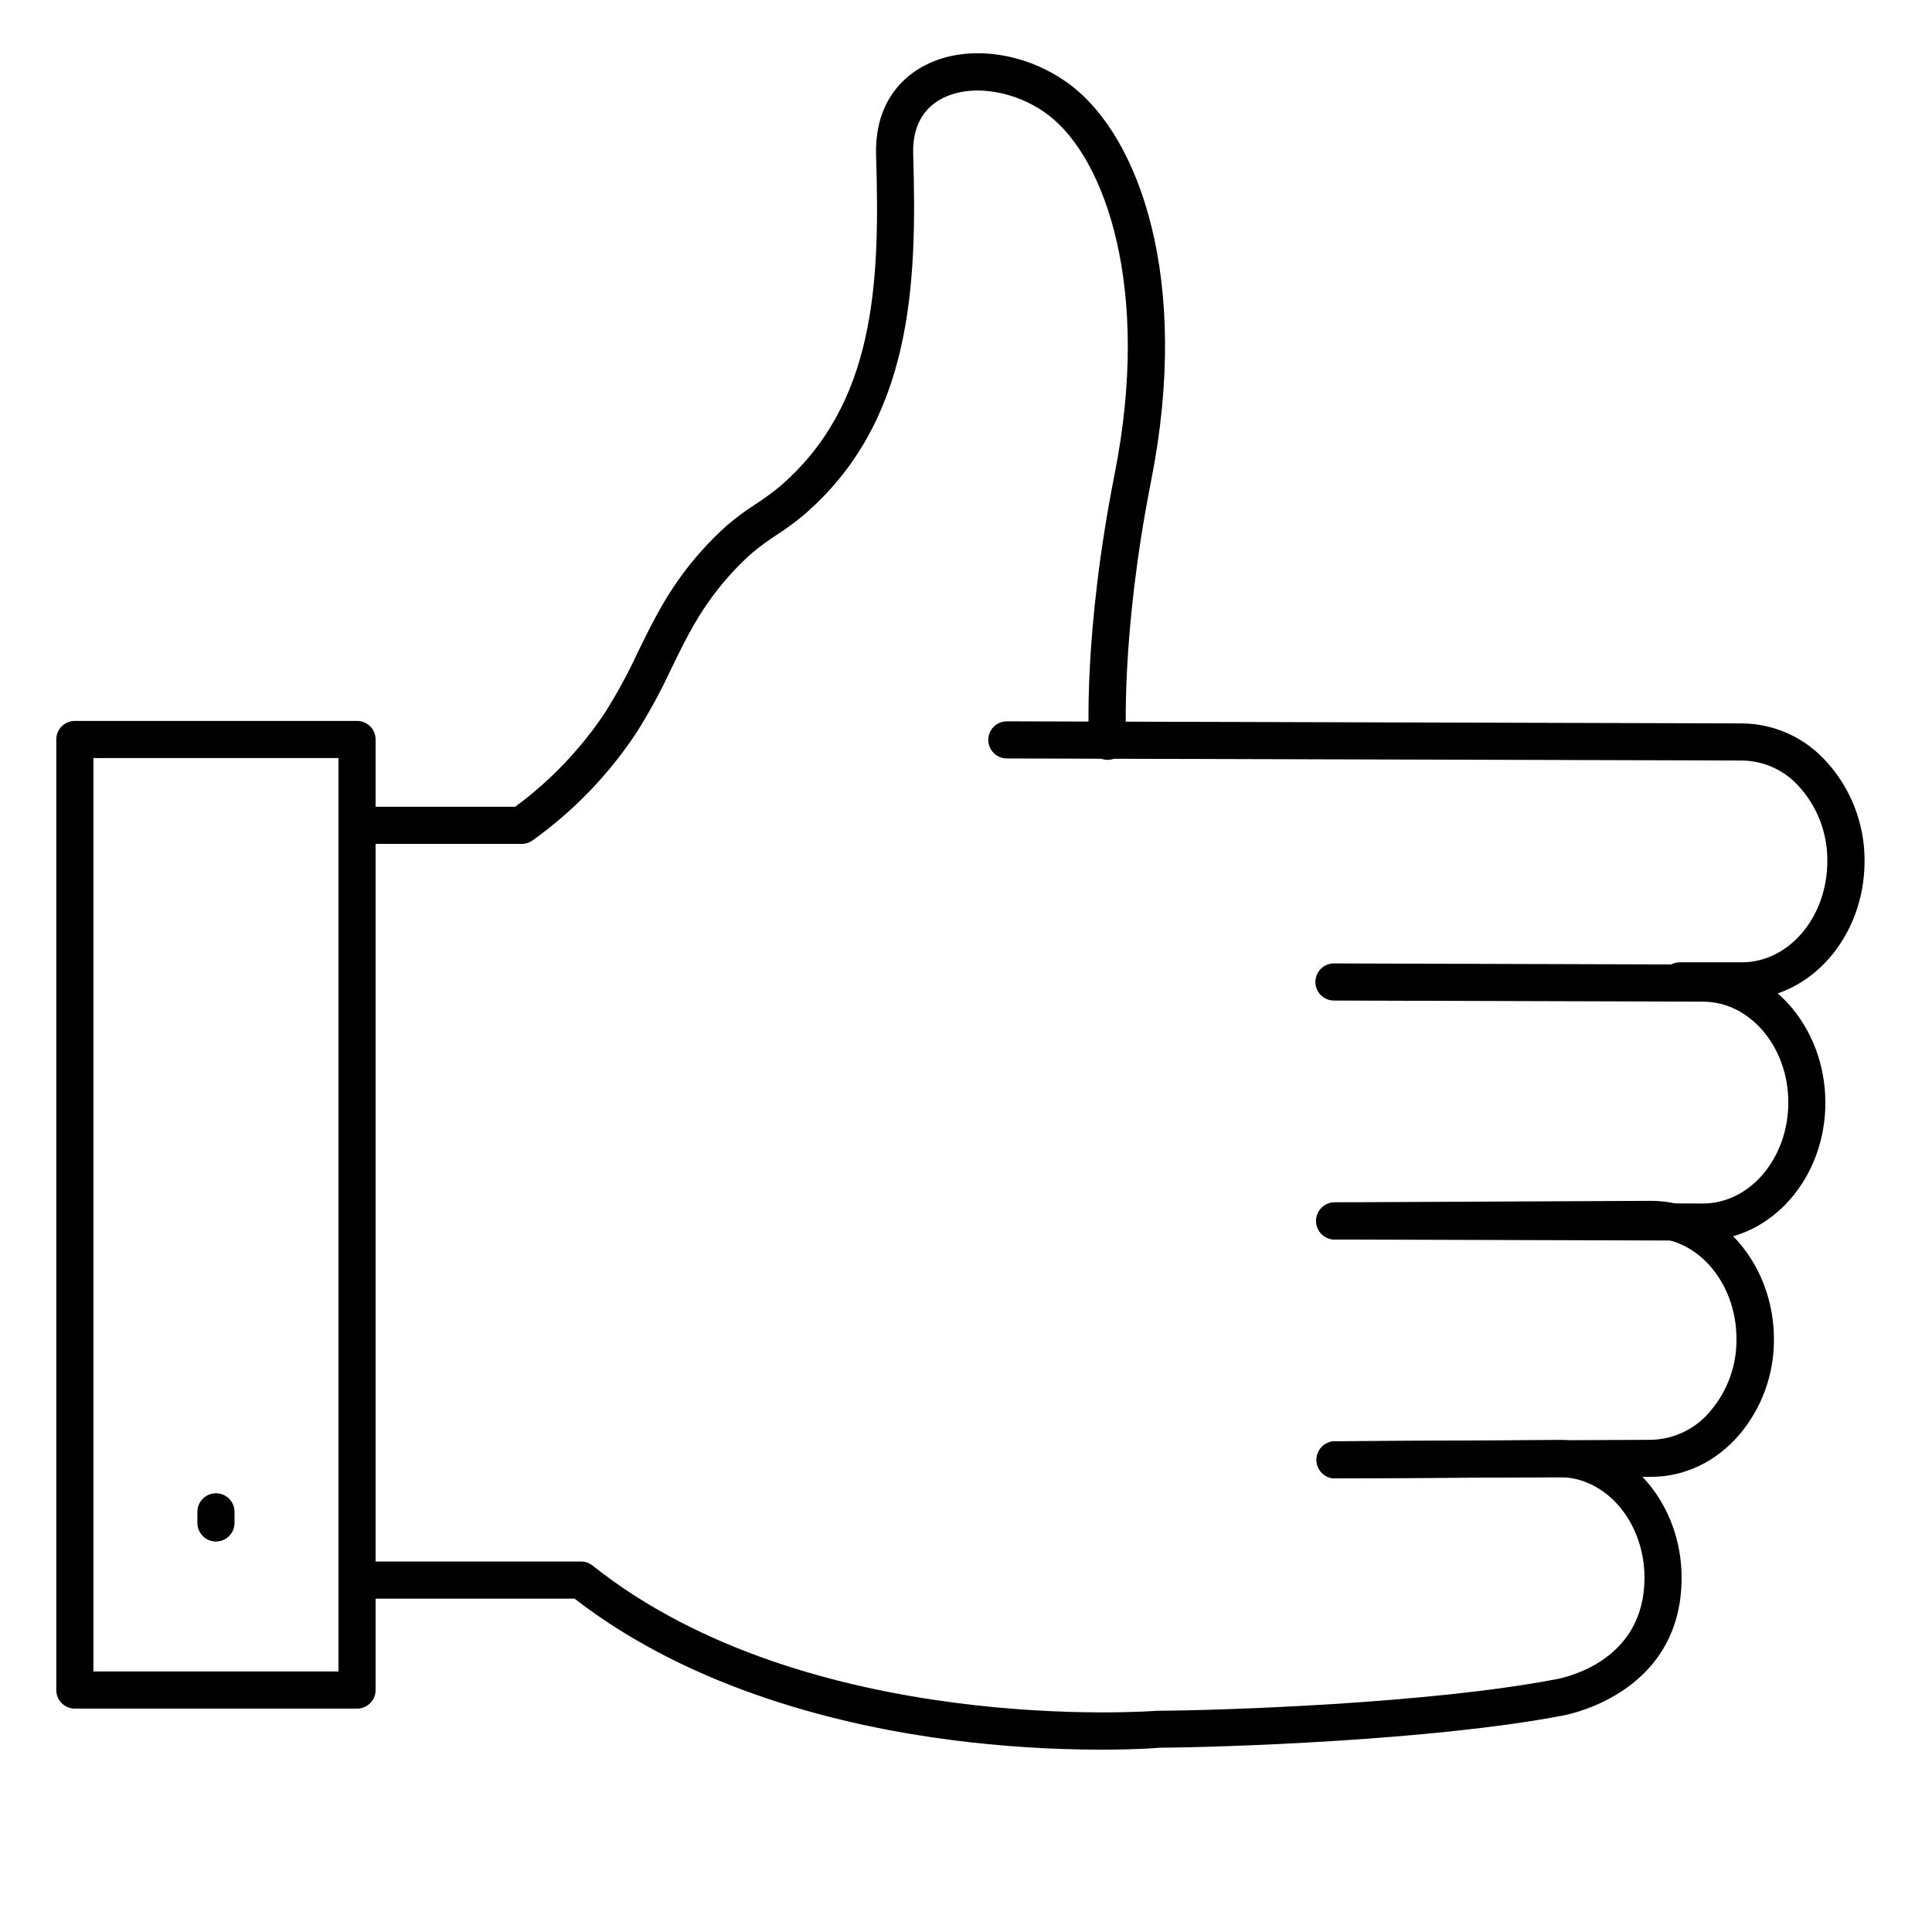
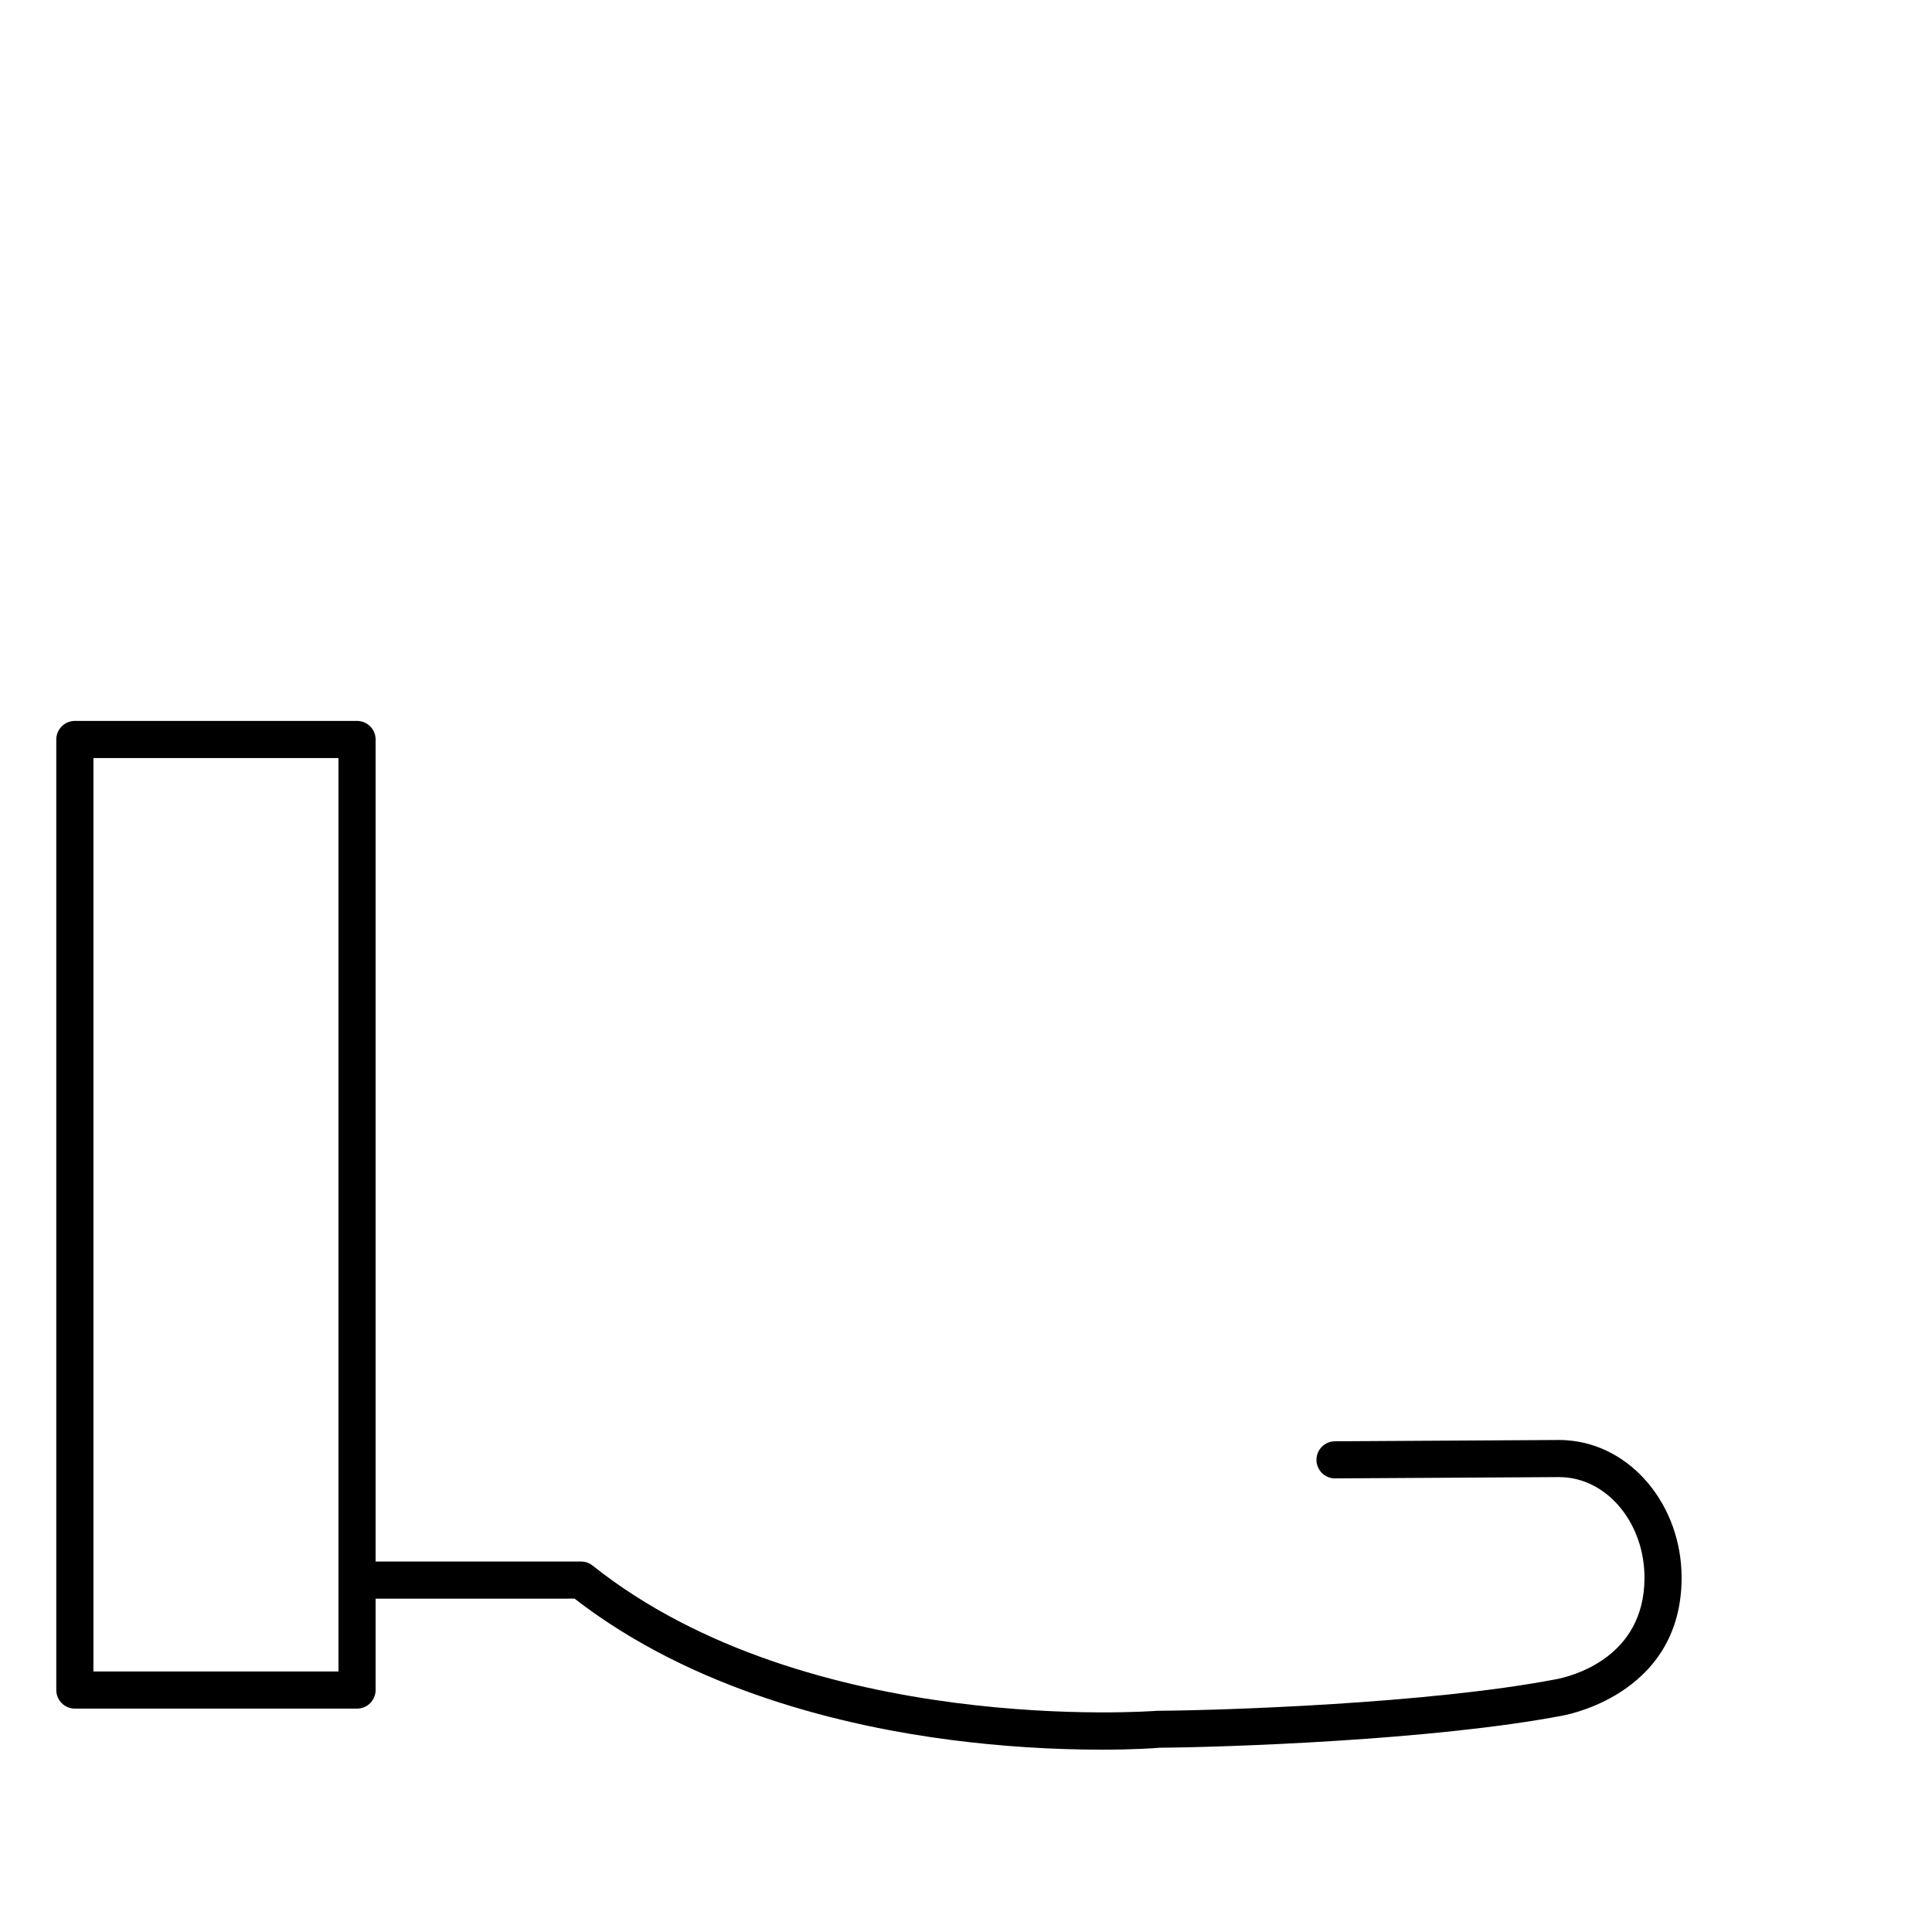
<svg xmlns="http://www.w3.org/2000/svg" fill="#000000" width="800px" height="800px" version="1.1" viewBox="144 144 512 512">
  <g>
-     <path d="m589.19 408.86c-2.715 0-4.918-2.203-4.918-4.922 0-2.715 2.203-4.918 4.918-4.918h16.434c12.516 0 22.633-12.043 22.633-26.785 0.102-7.602-2.797-14.934-8.07-20.41-3.809-3.953-9.043-6.215-14.531-6.277l-194.83-0.551c-2.719 0-4.922-2.203-4.922-4.918 0-2.719 2.203-4.922 4.922-4.922l194.83 0.551c8.098 0.07 15.836 3.379 21.48 9.191 7.117 7.309 11.066 17.125 10.992 27.324 0 20.172-14.523 36.613-32.473 36.645h-16.434z" />
-     <path d="m595.32 472.75h-8.168l-89.465-0.266c-2.719 0-4.922-2.199-4.922-4.918s2.203-4.922 4.922-4.922l97.602 0.297c12.496 0 22.633-12.035 22.633-26.785s-10.176-26.707-22.633-26.707l-97.781-0.297v0.004c-2.715 0-4.918-2.203-4.918-4.922 0-2.715 2.203-4.918 4.918-4.918l97.762 0.297h0.051c17.82 0 32.375 16.375 32.422 36.535 0.051 20.16-14.484 36.562-32.422 36.602z" />
-     <path d="m497.83 535.79c-2.719 0-4.922-2.199-4.922-4.918s2.203-4.922 4.922-4.922l83.641-0.383c6.137-0.109 11.922-2.902 15.824-7.644 4.535-5.336 6.984-12.137 6.887-19.141 0-12.676-7.656-23.684-18.137-26.184-1.461-0.348-2.961-0.523-4.465-0.52l-83.797 0.395-0.004-0.004c-2.715 0-4.918-2.203-4.918-4.918 0-2.719 2.203-4.922 4.918-4.922l83.816-0.395 0.004 0.004c2.293 0 4.582 0.27 6.816 0.797 14.848 3.543 25.652 18.566 25.691 35.73l0.004-0.004c0.098 9.371-3.199 18.457-9.281 25.586-6.168 7.094-14.414 11.012-23.223 11.031l-83.641 0.383z" />
    <path d="m435.82 607.68c-13.25-0.016-26.484-0.867-39.625-2.551-28.359-3.652-68.535-13.125-99.926-37.473l-56.543 0.004c-2.715 0-4.918-2.203-4.918-4.922 0-2.715 2.203-4.918 4.918-4.918h58.246c1.113-0.004 2.195 0.375 3.07 1.07 57.23 45.559 148.73 38.555 149.66 38.484h0.375c16.582-0.109 71.516-1.871 105.29-8.355 3.938-0.746 23.43-5.559 23.438-26.875 0-14.121-9.348-25.82-21.266-26.648-0.473 0-0.914-0.051-1.379-0.051l-59.336 0.344v0.008c-2.715 0.016-4.93-2.172-4.949-4.891-0.016-2.719 2.176-4.934 4.891-4.949l59.363-0.344c0.727 0 1.445 0 2.125 0.078 17.012 1.18 30.375 17.191 30.387 36.406 0 29.676-28.211 35.926-31.43 36.535-34.441 6.602-89.91 8.414-106.93 8.531-1.09 0.121-6.75 0.516-15.457 0.516z" />
-     <path d="m282.14 367.64h-42.184c-2.719 0-4.922-2.203-4.922-4.922 0-2.715 2.203-4.918 4.922-4.918h40.57c9.387-6.91 17.488-15.418 23.93-25.133 3.184-5.078 6.043-10.352 8.562-15.793 3.148-6.434 6.406-13.098 10.824-19.266 3.731-5.293 8.059-10.141 12.898-14.445 2.406-2.039 4.941-3.918 7.598-5.617 2.133-1.383 4.188-2.883 6.16-4.488 25.586-21.895 26.727-54.121 25.672-87.98-0.336-10.824 4.301-19.305 13.047-23.812 11.059-5.707 26.914-3.523 38.543 5.312 18.184 13.777 31.832 51.523 21.332 104.67-8.195 41.484-6.652 68.566-6.633 68.879l0.004 0.004c0.168 2.715-1.898 5.055-4.617 5.223-2.715 0.168-5.055-1.895-5.223-4.613-0.07-1.141-1.664-28.535 6.809-71.34 9.625-48.727-2.391-83.363-17.633-94.938-8.582-6.516-20.387-8.363-28.082-4.398-5.266 2.715-7.93 7.812-7.715 14.762 1.074 34.902-0.285 71.055-29.117 95.754v-0.004c-2.262 1.875-4.633 3.613-7.098 5.207-2.297 1.477-4.5 3.098-6.59 4.852-4.273 3.809-8.09 8.102-11.375 12.793-3.938 5.512-6.887 11.523-9.977 17.879h-0.004c-2.695 5.816-5.762 11.453-9.18 16.875-7.391 11.156-16.766 20.863-27.66 28.633-0.848 0.566-1.848 0.855-2.863 0.828z" />
    <path d="m238.62 596.8h-74.785c-2.715 0-4.918-2.203-4.918-4.922v-251.91c0-2.715 2.203-4.918 4.918-4.918h74.785c1.305 0 2.559 0.52 3.481 1.441 0.922 0.922 1.441 2.172 1.441 3.477v251.91c0 1.305-0.52 2.555-1.441 3.481-0.922 0.922-2.176 1.441-3.481 1.441zm-69.863-9.84h64.945v-242.07h-64.945z" />
-     <path d="m201.23 552.52c-2.719 0-4.922-2.203-4.922-4.922v-2.953 0.004c0-2.719 2.203-4.922 4.922-4.922 2.715 0 4.918 2.203 4.918 4.922v2.953-0.004c0 1.305-0.516 2.559-1.441 3.481-0.922 0.922-2.172 1.441-3.477 1.441z" />
  </g>
</svg>